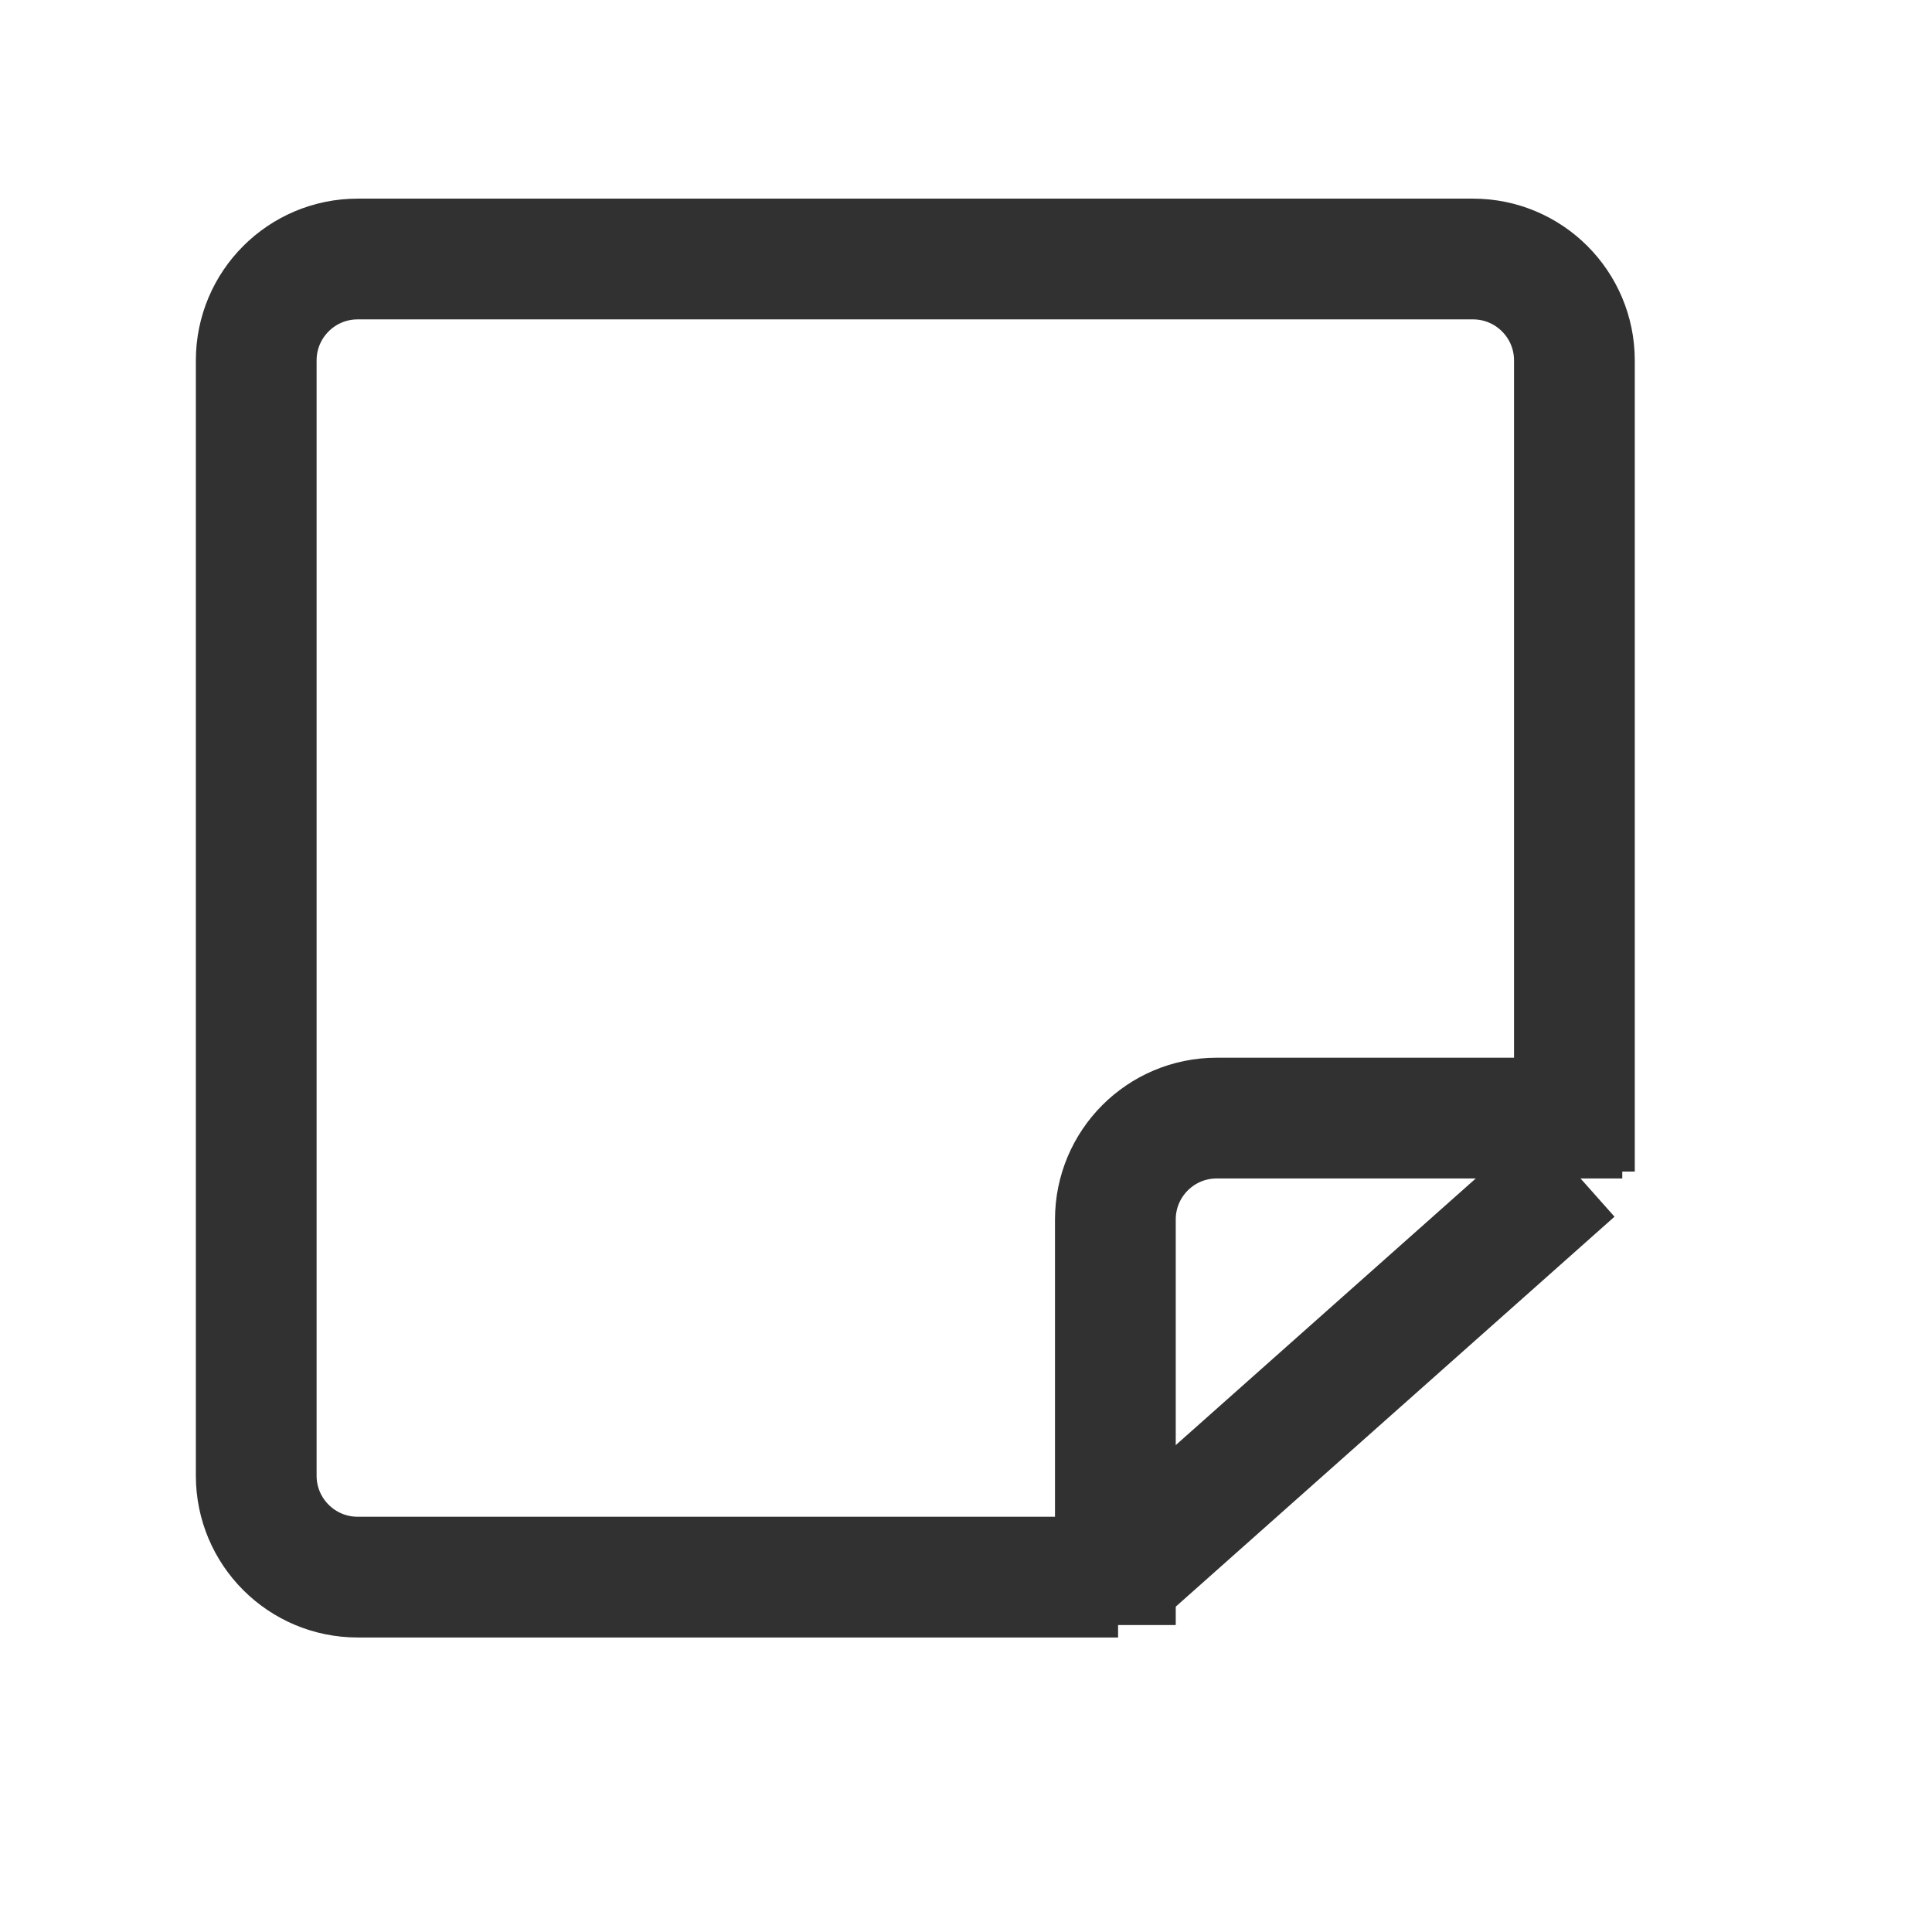
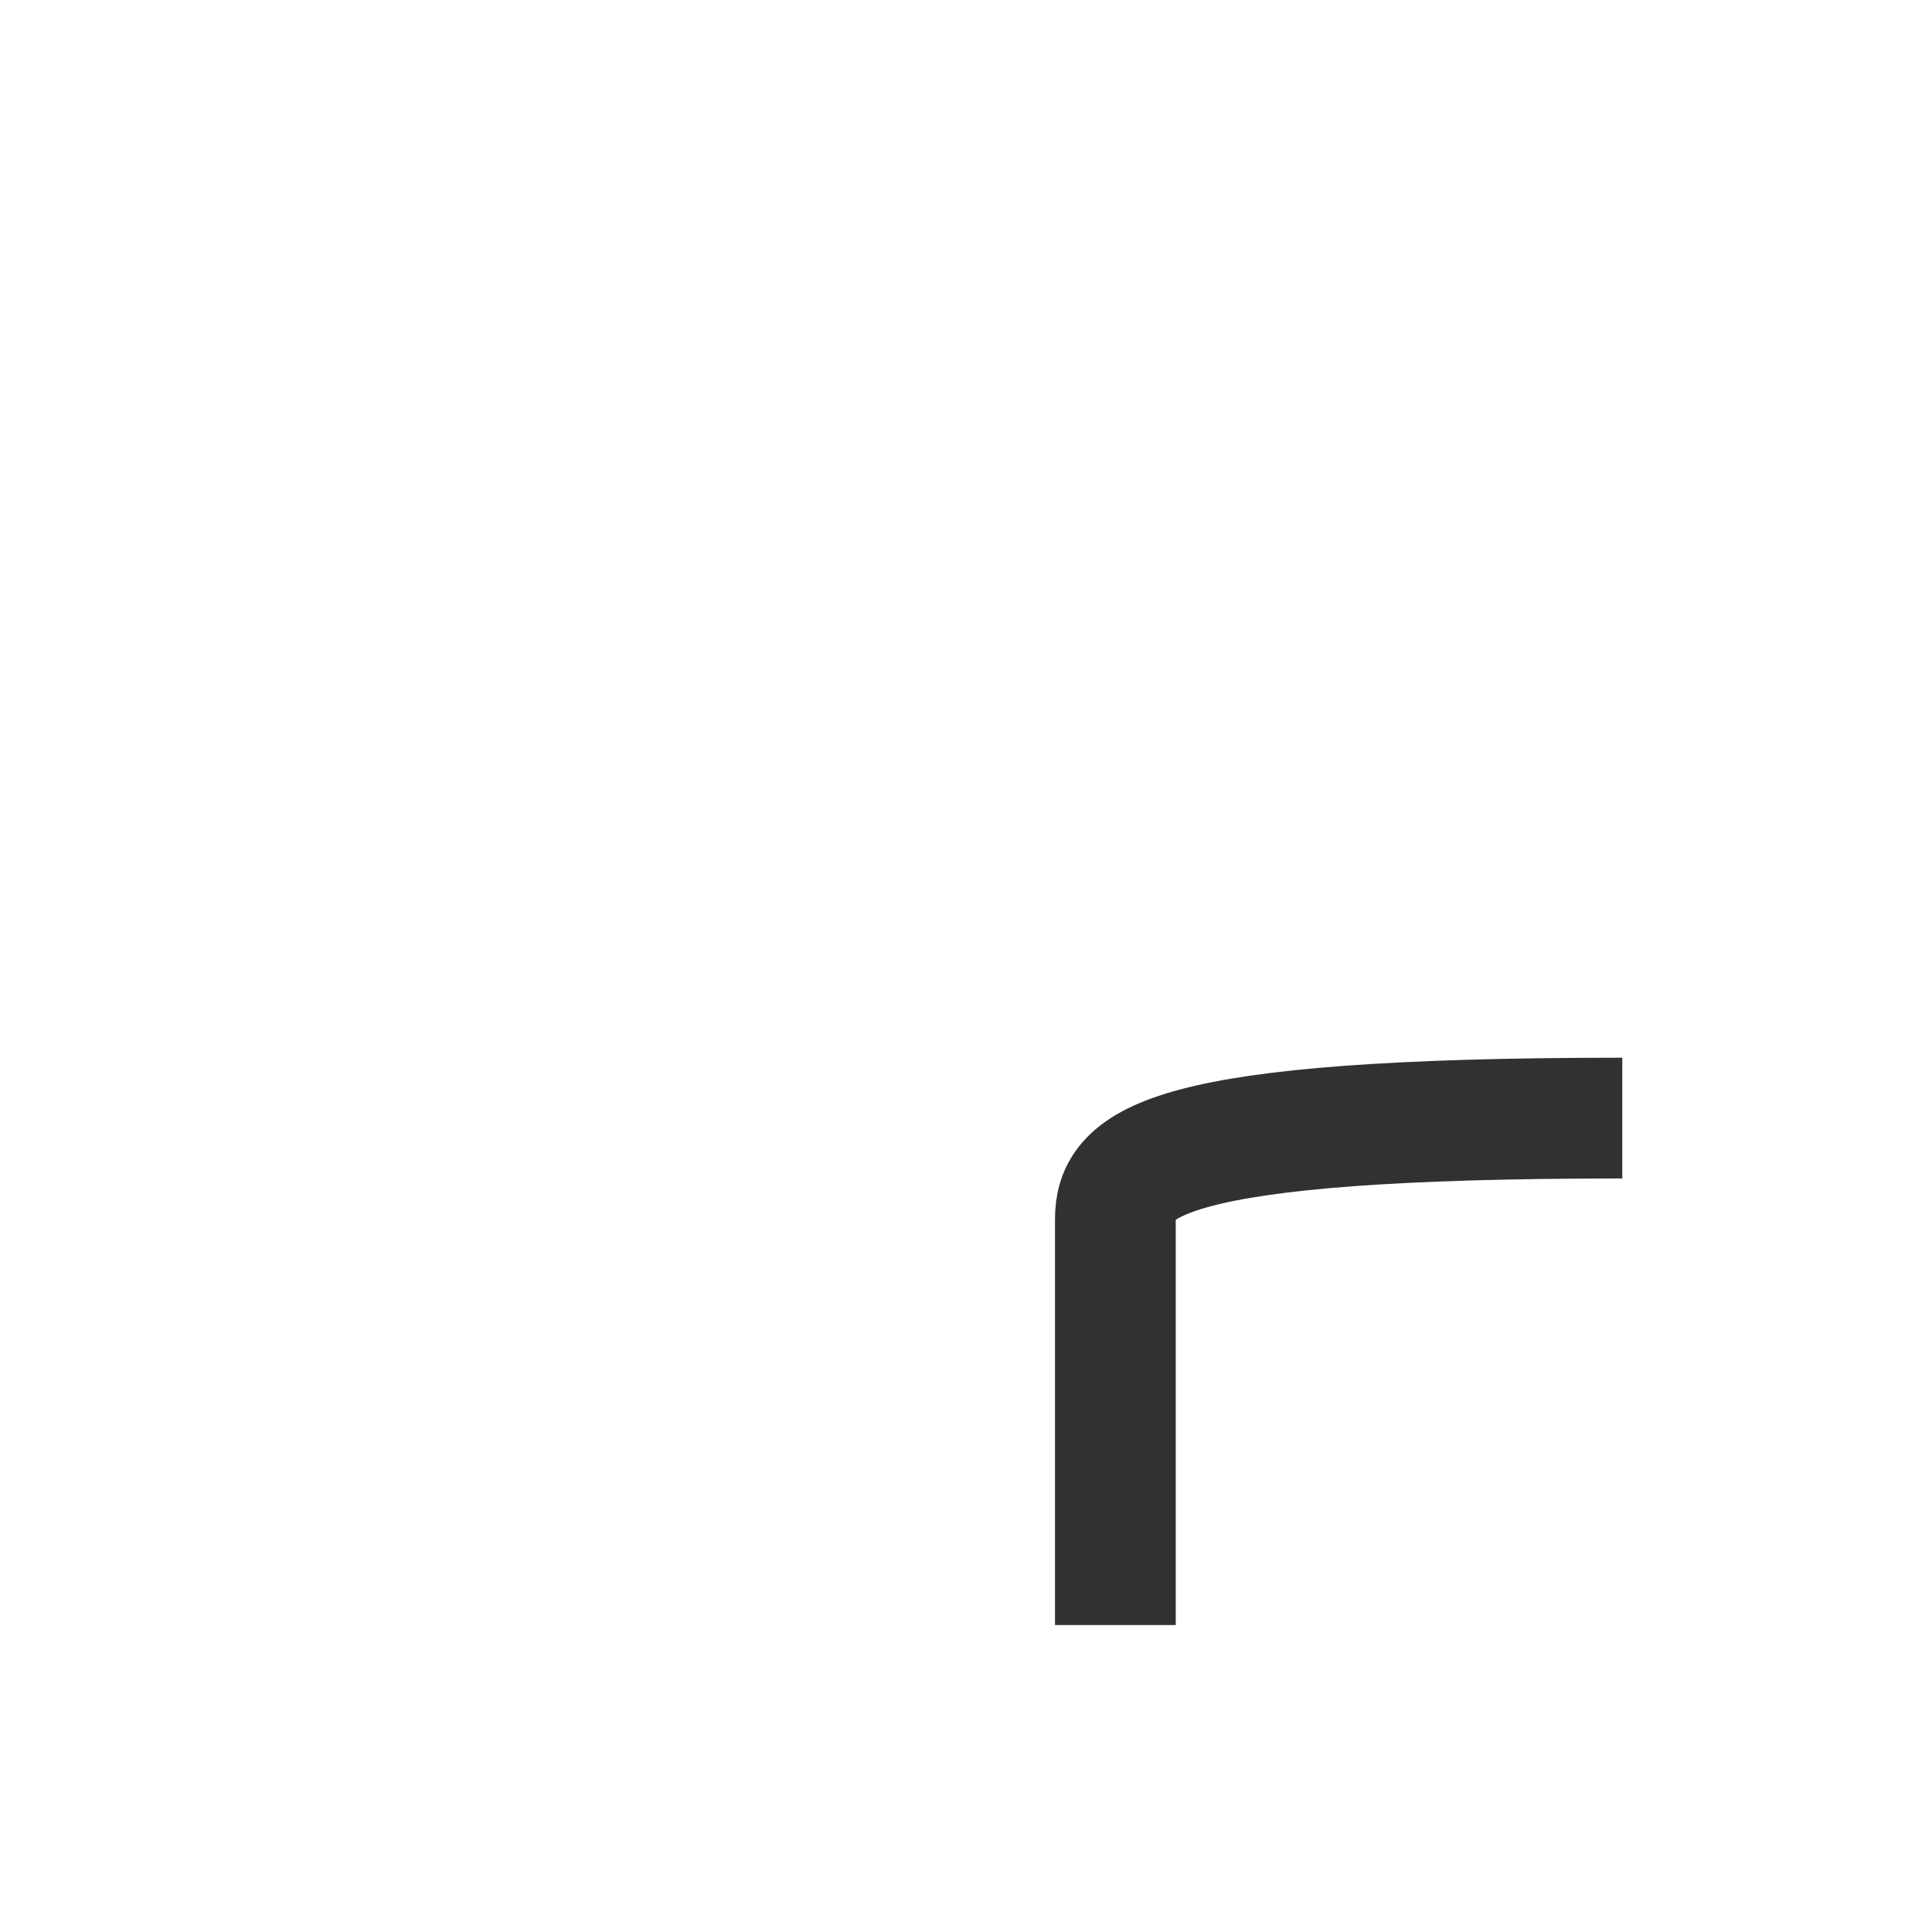
<svg xmlns="http://www.w3.org/2000/svg" width="32" height="32" viewBox="0 0 32 32" fill="none">
-   <path d="M26.077 19.405V5.969C26.077 5.042 25.325 4.29 24.397 4.29H5.924C4.996 4.29 4.244 5.042 4.244 5.969V24.443C4.244 25.37 4.996 26.122 5.924 26.122H18.519M26.077 19.405L22.52 22.566L18.519 26.122M26.077 19.405L18.519 26.122" stroke="#313131" stroke-width="2" stroke-linejoin="round" />
-   <path d="M26.87 18.519H20.153C19.225 18.519 18.474 19.271 18.474 20.199V26.916" stroke="#313131" stroke-width="2" />
+   <path d="M26.87 18.519C19.225 18.519 18.474 19.271 18.474 20.199V26.916" stroke="#313131" stroke-width="2" />
</svg>